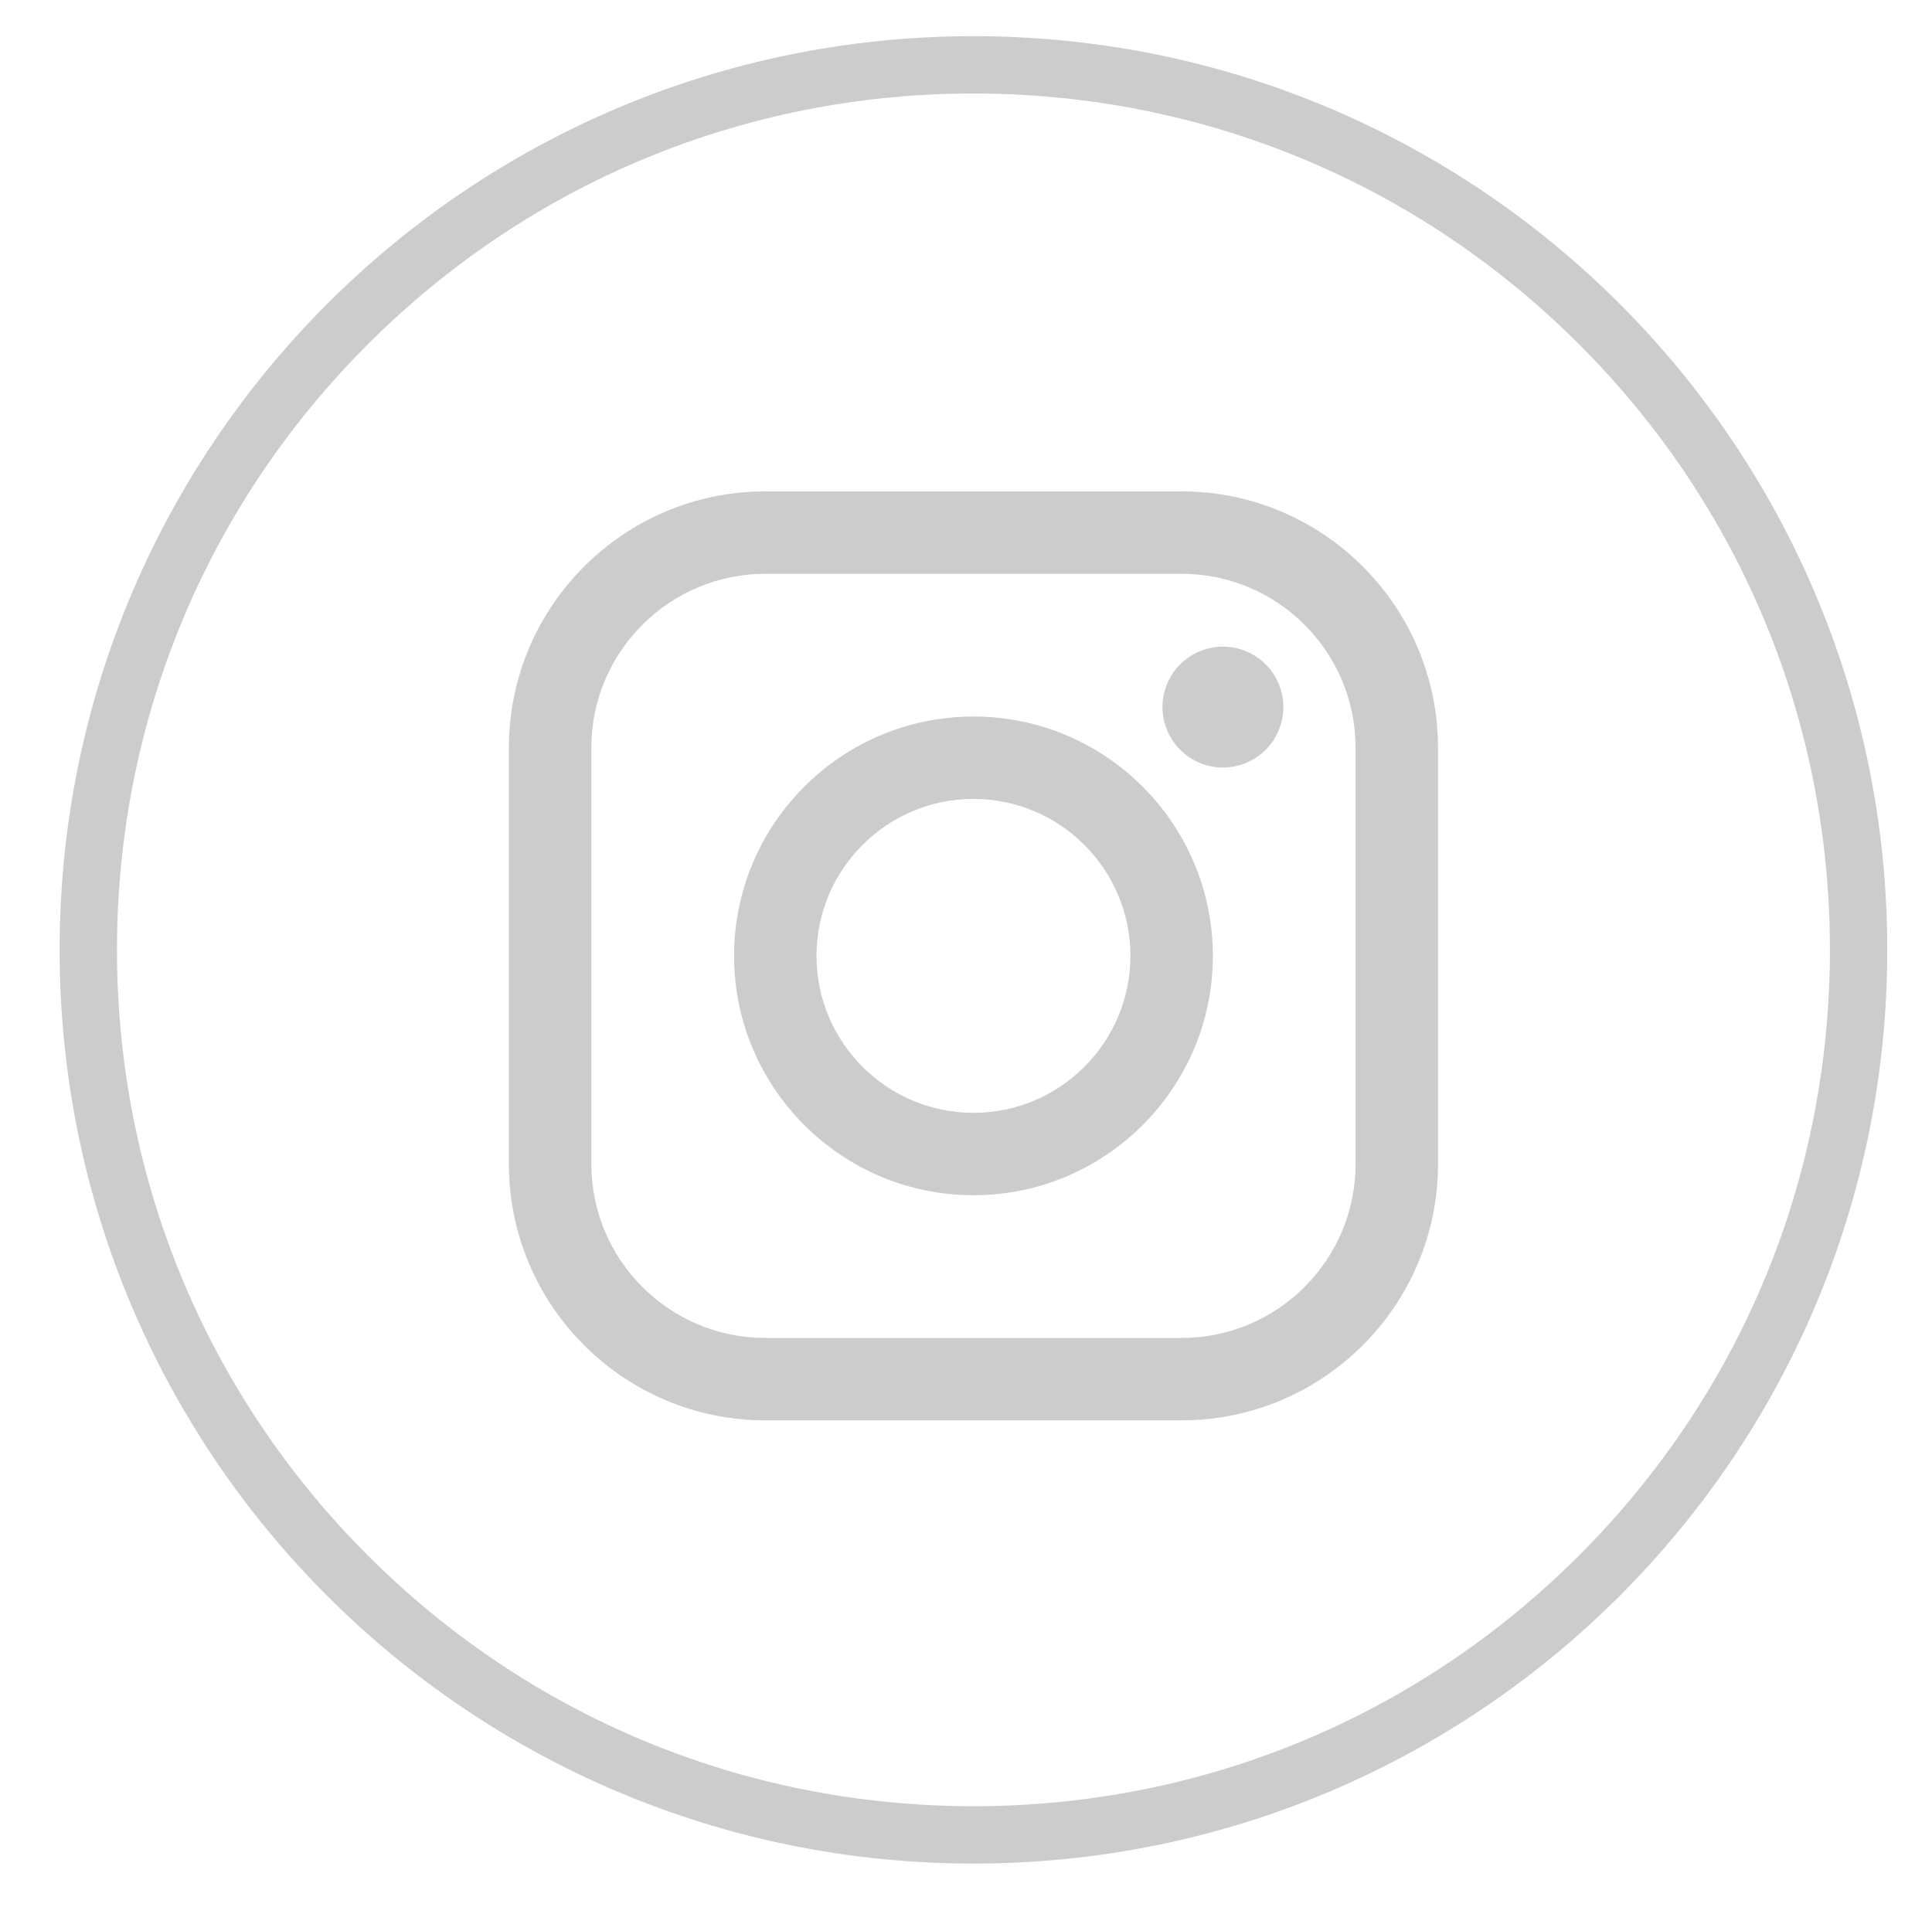
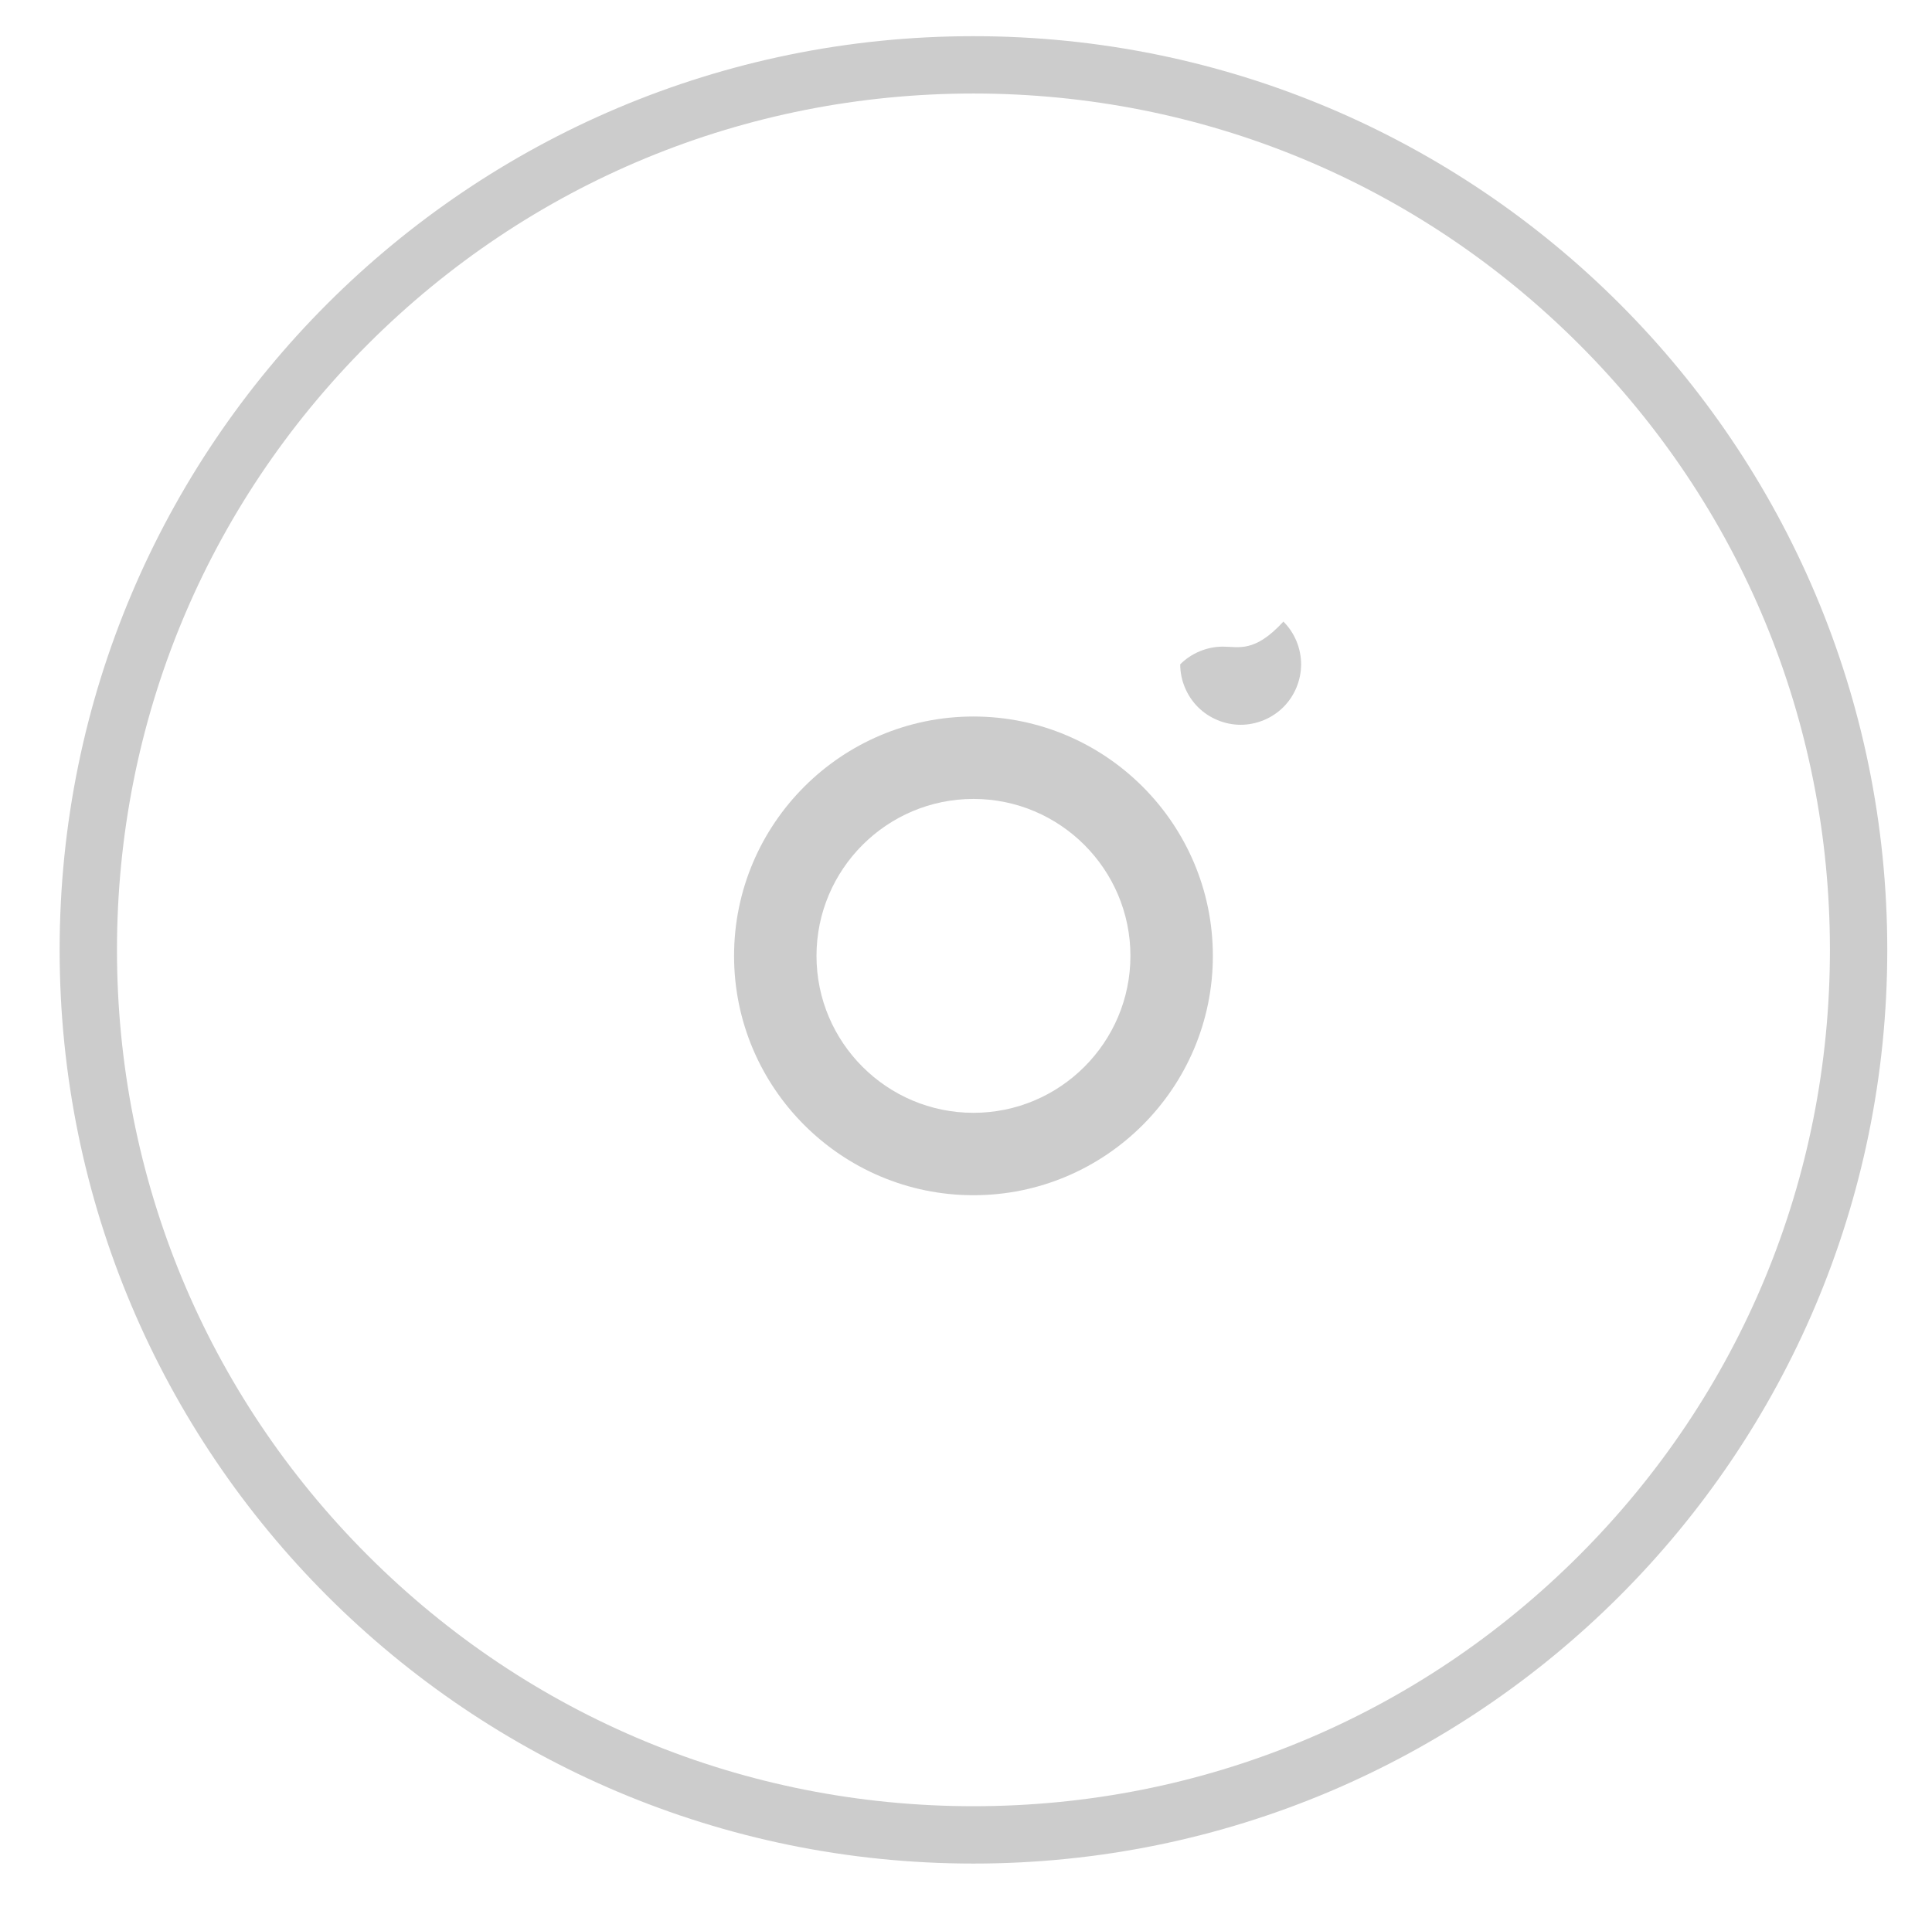
<svg xmlns="http://www.w3.org/2000/svg" version="1.1" id="Layer_1" x="0px" y="0px" width="429.14px" height="423.667px" viewBox="0 0 429.14 423.667" enable-background="new 0 0 429.14 423.667" xml:space="preserve">
  <path fill="#CCCCCC" d="M216.227,8.037c-112.107,0-202.981,90.874-202.981,202.981c0,112.106,90.874,202.979,202.98,202.979  c112.107,0,202.98-90.873,202.98-202.979C419.208,98.911,328.333,8.037,216.227,8.037z M350.755,345.545  c-35.926,35.926-83.741,55.712-134.528,55.712c-50.788,0-98.603-19.786-134.528-55.712c-35.924-35.927-55.715-83.741-55.715-134.527  c0-50.788,19.788-98.603,55.715-134.529c35.925-35.926,83.741-55.715,134.528-55.715s98.603,19.788,134.528,55.715  c35.925,35.925,55.713,83.741,55.713,134.529C406.468,261.804,386.678,309.619,350.755,345.545z" />
  <g>
-     <path fill="#CCCCCC" d="M262.459,109.164h-92.472c-31.403,0-56.949,25.548-56.949,56.954v92.471   c0,31.407,25.545,56.949,56.949,56.949h92.472c31.407,0,56.954-25.544,56.954-56.949v-92.471   C319.414,134.711,293.867,109.164,262.459,109.164z M301.104,258.584c0,21.31-17.336,38.646-38.644,38.646h-92.472   c-21.308,0-38.639-17.336-38.639-38.646v-92.467c0-21.309,17.333-38.645,38.639-38.645h92.472   c21.308,0,38.644,17.335,38.644,38.645V258.584L301.104,258.584z" />
    <path fill="#CCCCCC" d="M216.226,159.176c-29.322,0-53.174,23.854-53.174,53.174c0,29.321,23.856,53.174,53.174,53.174   c29.325,0,53.178-23.847,53.178-53.174C269.404,183.03,245.551,159.176,216.226,159.176z M216.226,247.216   c-19.225,0-34.865-15.637-34.865-34.865c0-19.228,15.642-34.867,34.865-34.867c19.228,0,34.866,15.639,34.866,34.867   C251.092,231.58,235.454,247.216,216.226,247.216z" />
-     <path fill="#CCCCCC" d="M271.633,143.651c-3.525,0-6.993,1.428-9.482,3.932c-2.502,2.491-3.941,5.956-3.941,9.498   c0,3.525,1.439,6.995,3.941,9.498c2.493,2.493,5.956,3.931,9.482,3.931c3.541,0,6.995-1.439,9.499-3.931   c2.504-2.501,3.933-5.972,3.933-9.498c0-3.542-1.429-7.007-3.933-9.498C278.641,145.079,275.17,143.651,271.633,143.651z" />
+     <path fill="#CCCCCC" d="M271.633,143.651c-3.525,0-6.993,1.428-9.482,3.932c0,3.525,1.439,6.995,3.941,9.498c2.493,2.493,5.956,3.931,9.482,3.931c3.541,0,6.995-1.439,9.499-3.931   c2.504-2.501,3.933-5.972,3.933-9.498c0-3.542-1.429-7.007-3.933-9.498C278.641,145.079,275.17,143.651,271.633,143.651z" />
  </g>
</svg>